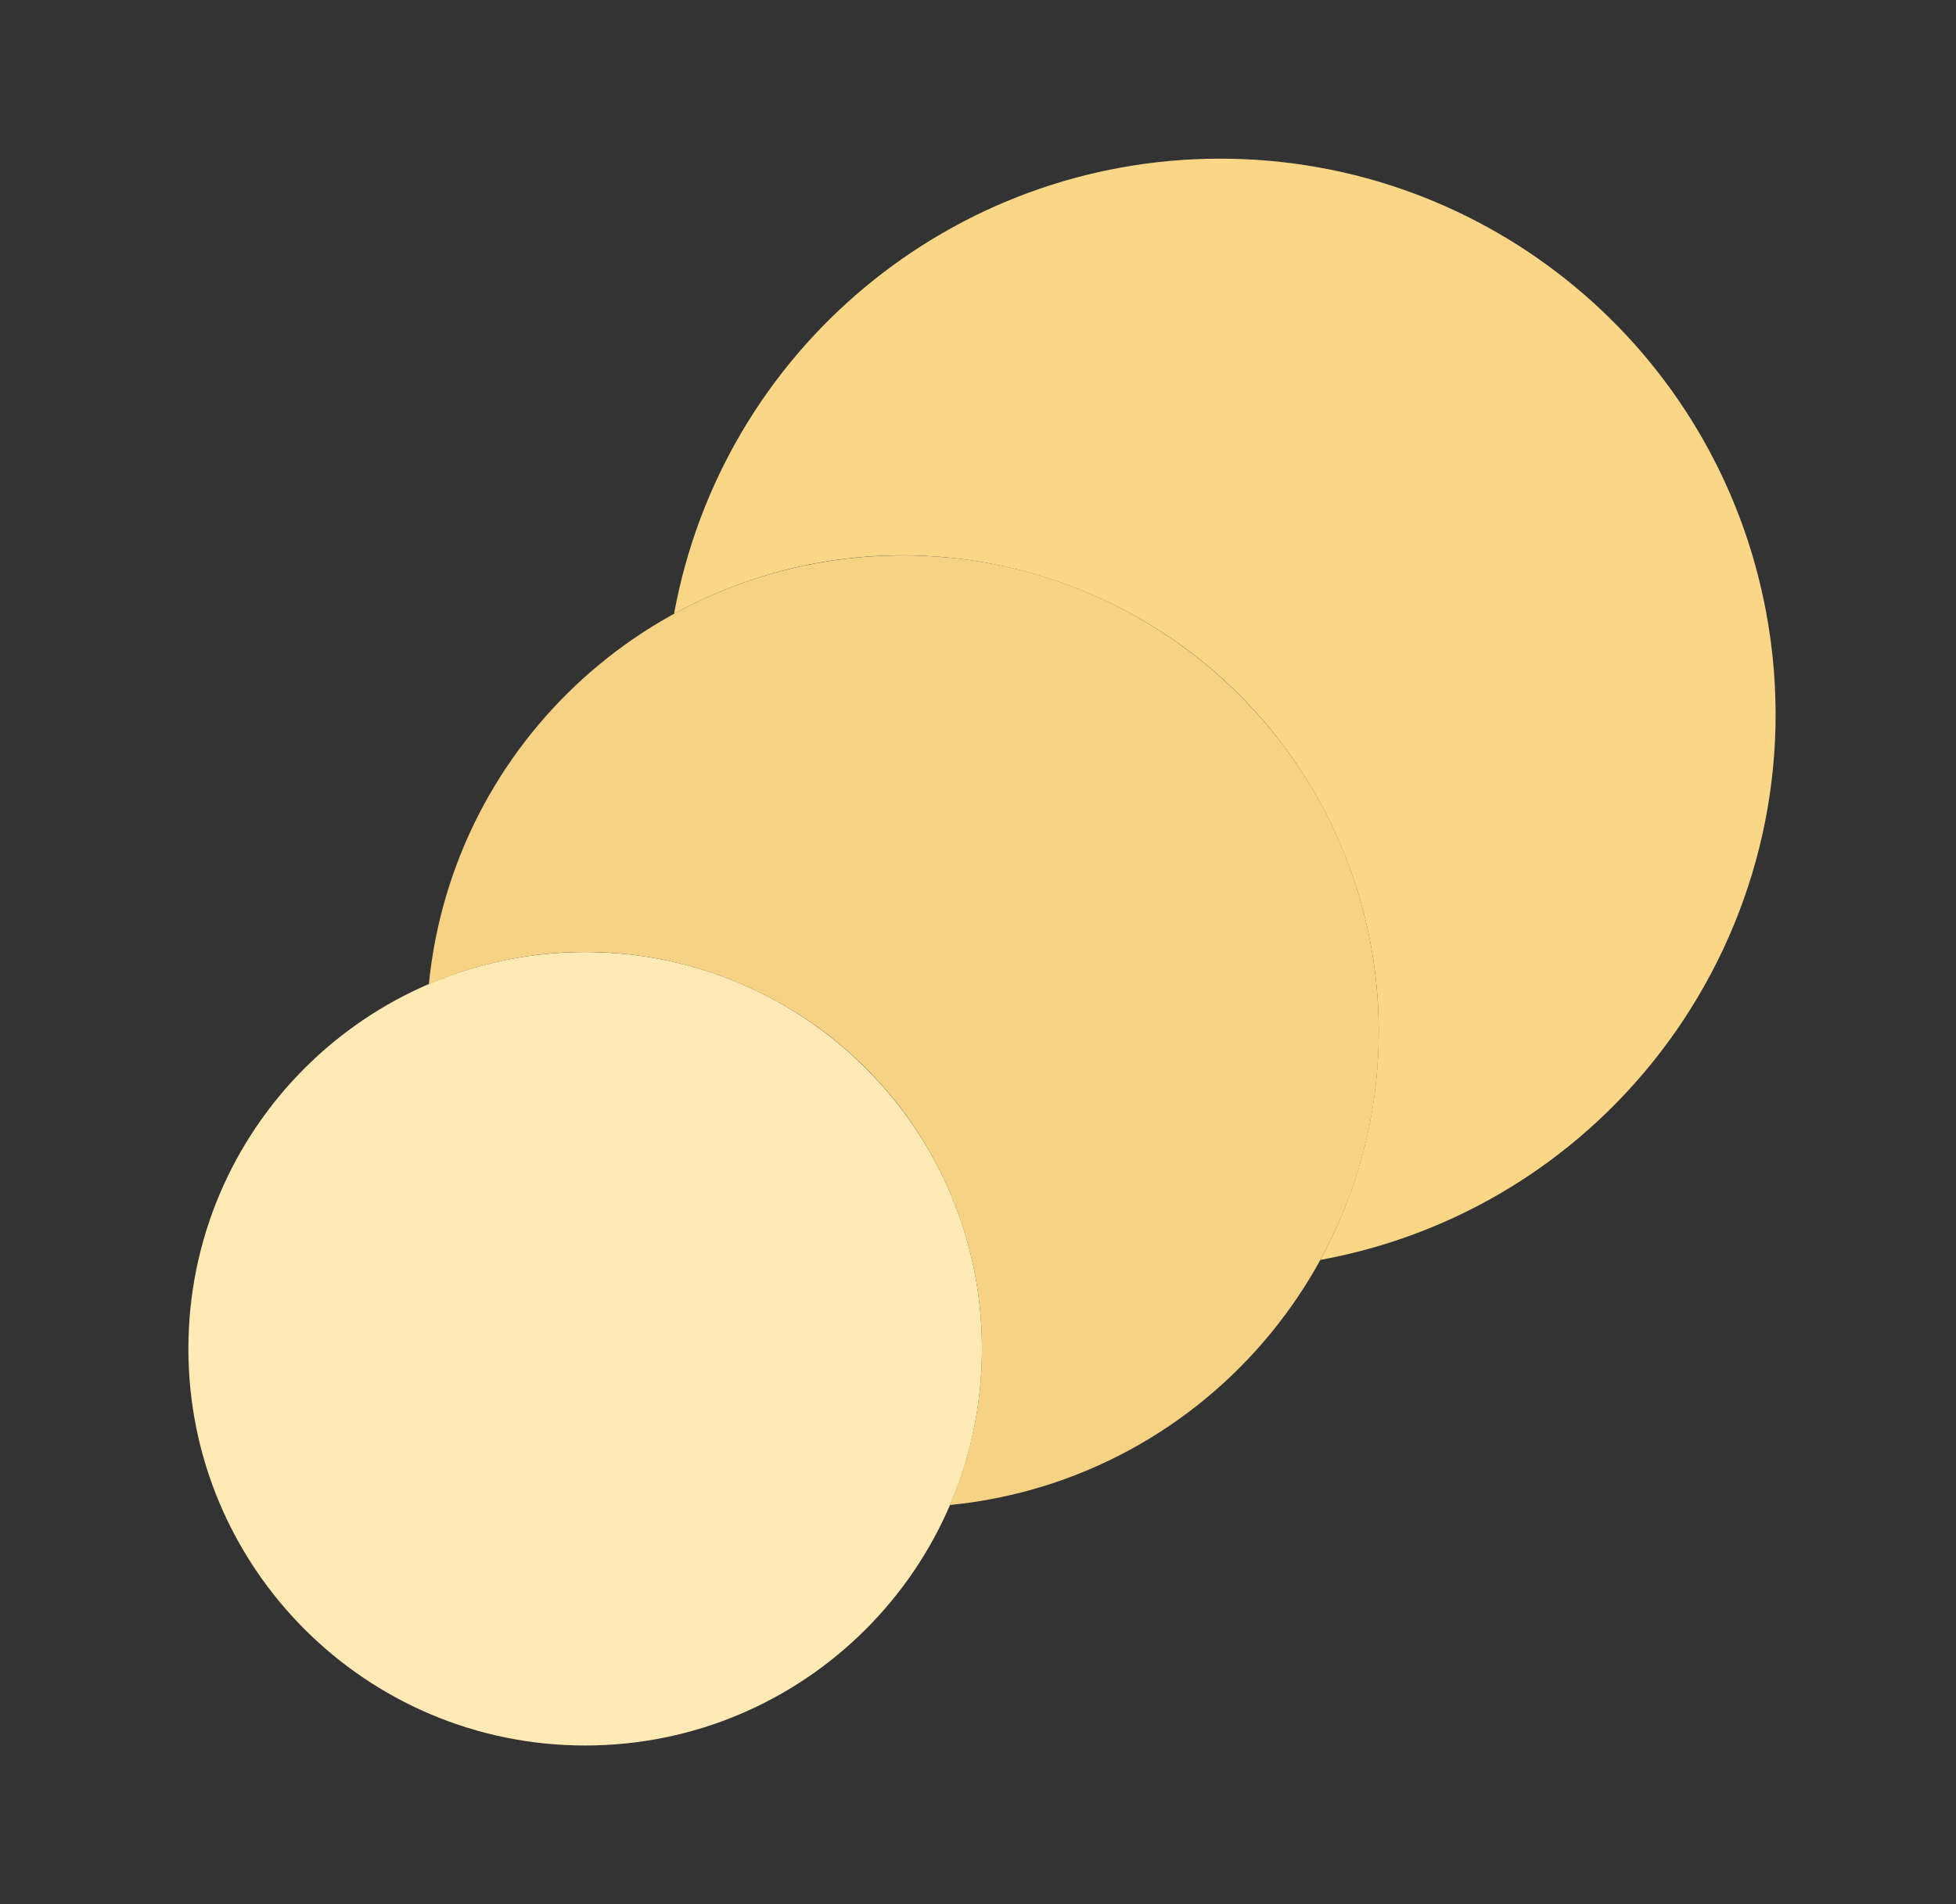
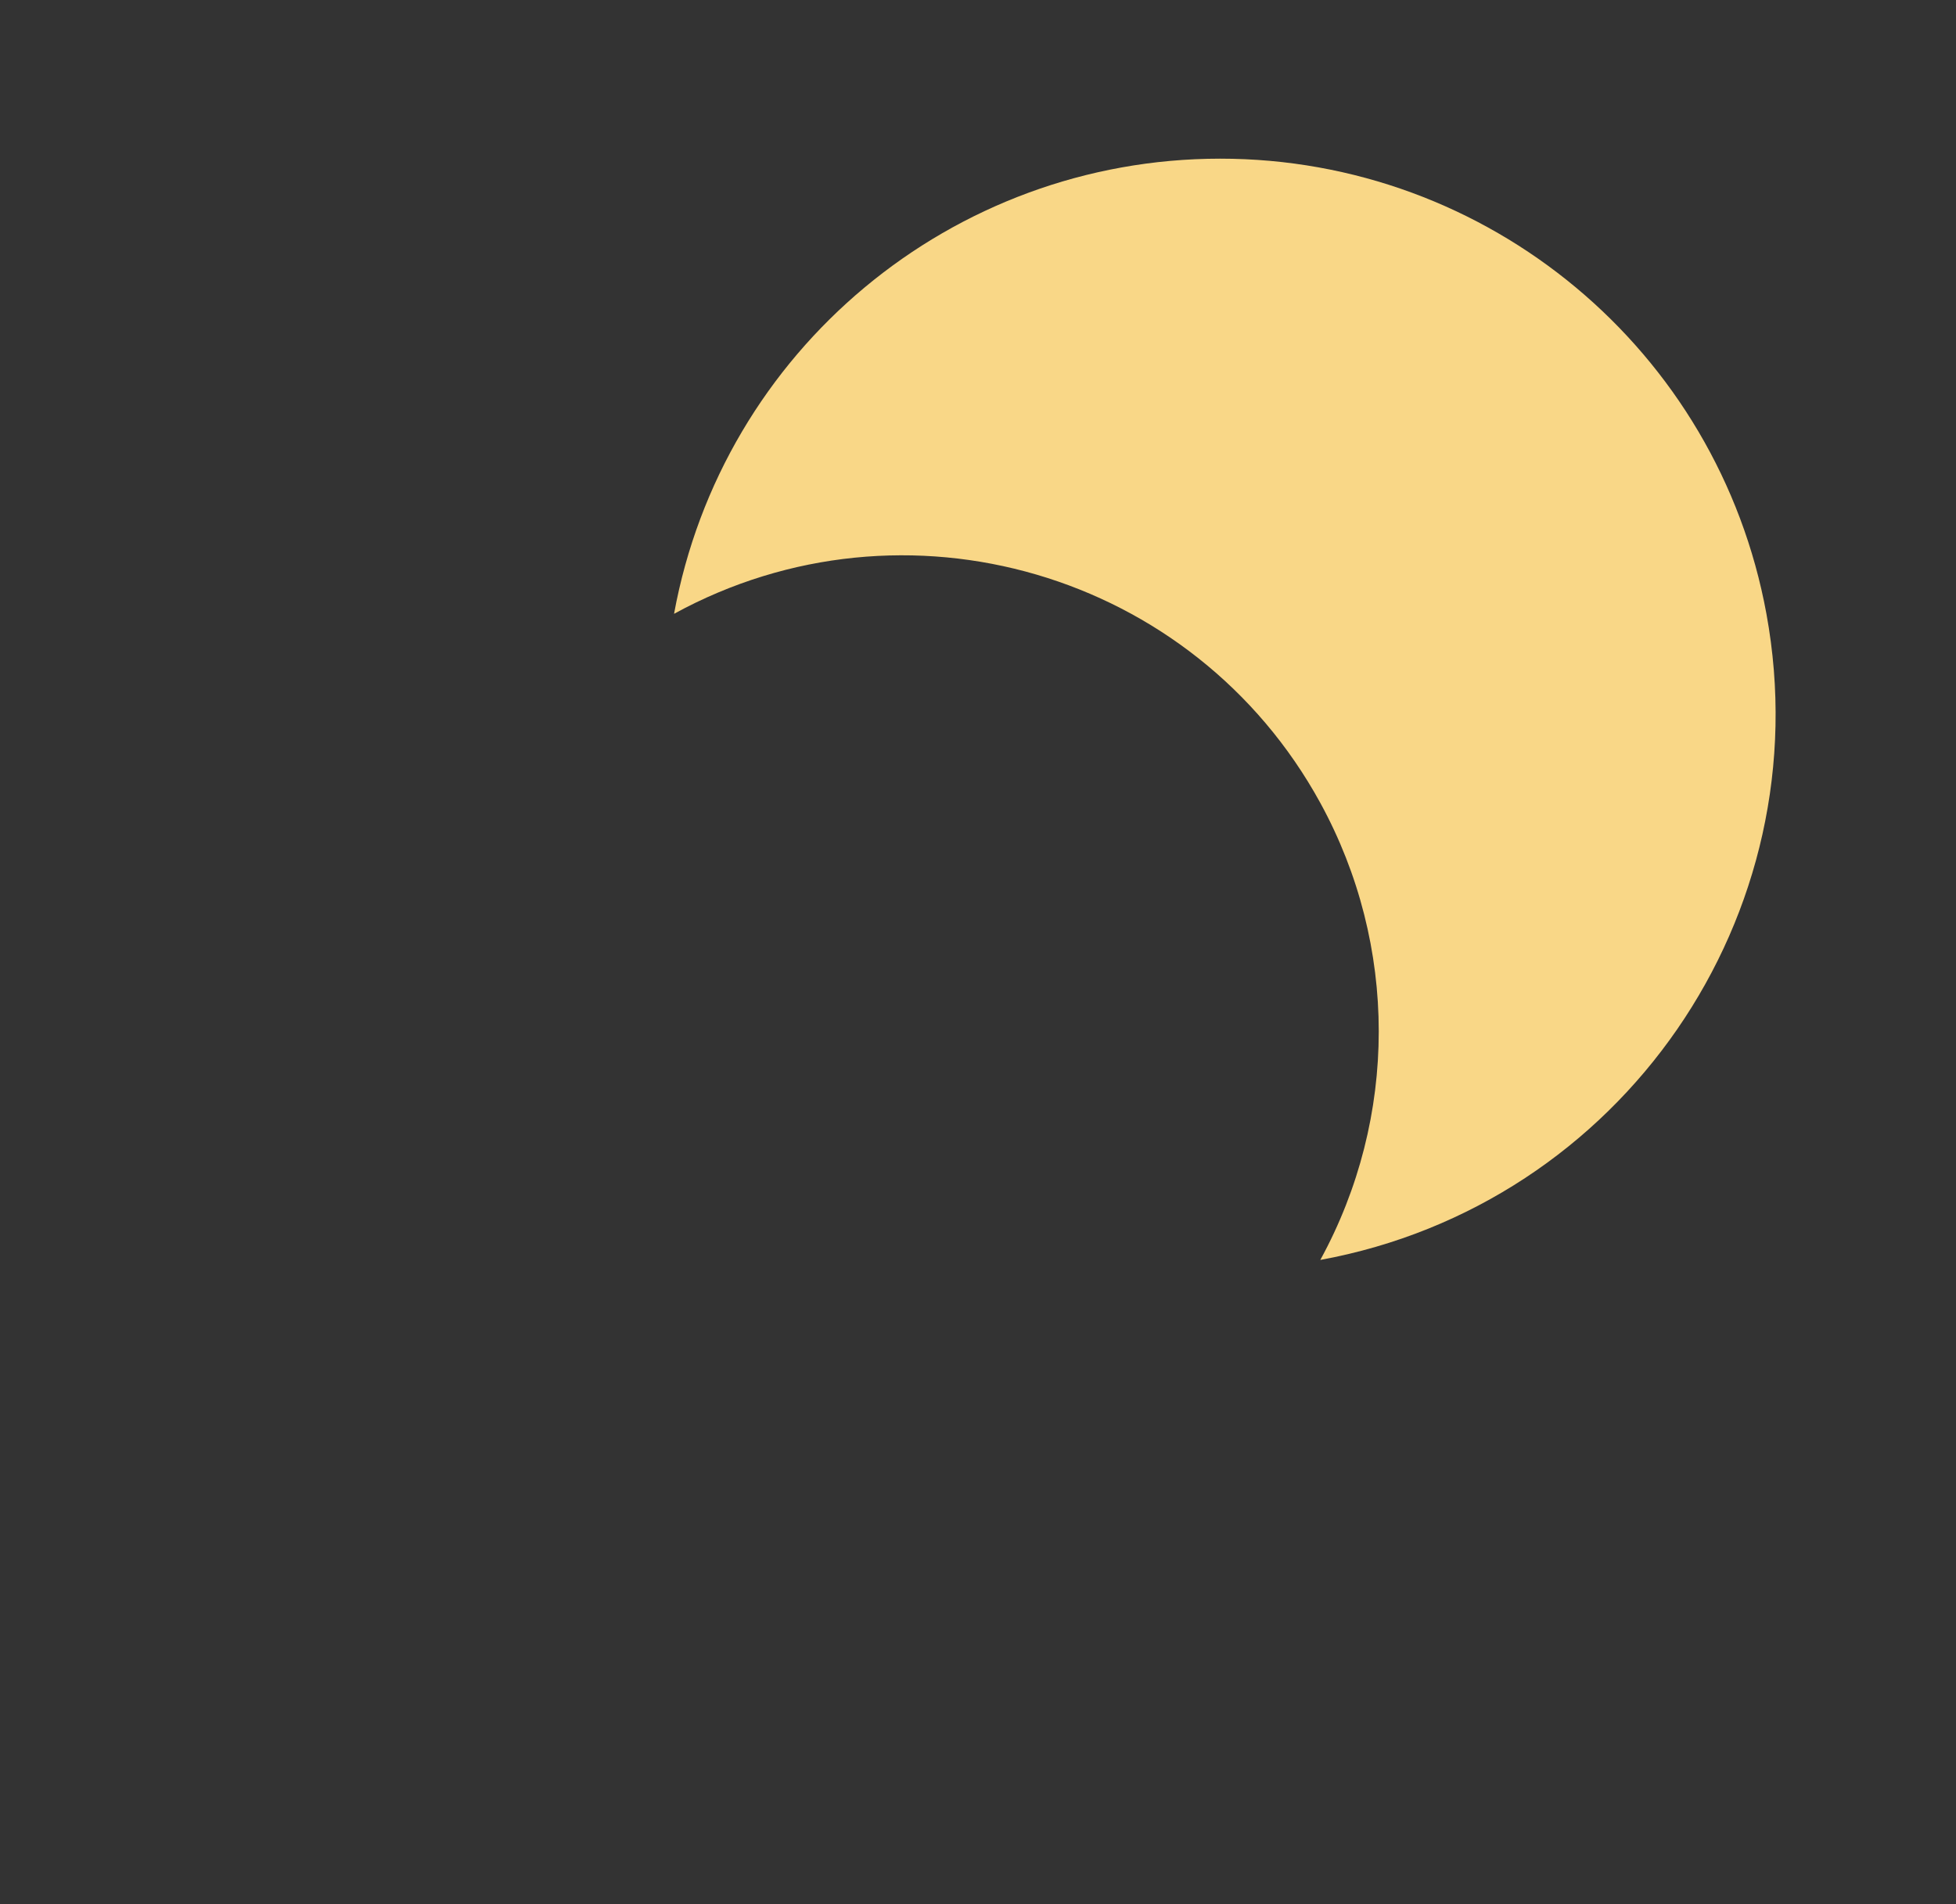
<svg xmlns="http://www.w3.org/2000/svg" width="38" height="37" viewBox="0 0 38 37" fill="none">
  <rect x="0" y="0" width="38" height="37" fill="#333333" stroke="none" />
  <path d="M23.702 3.083C18.495 3.085 14.033 6.806 13.095 11.927C17.576 9.475 23.197 11.12 25.65 15.601C27.164 18.368 27.164 21.715 25.65 24.482C31.51 23.408 35.391 17.787 34.317 11.927C33.378 6.803 28.912 3.081 23.702 3.083Z" fill="#F9D787" />
-   <path d="M11.368 33.917C15.626 33.917 19.077 30.465 19.077 26.208C19.077 21.951 15.626 18.5 11.368 18.5C7.111 18.5 3.66 21.951 3.66 26.208C3.66 30.465 7.111 33.917 11.368 33.917Z" fill="#FFEAB5" />
-   <path d="M17.535 10.792C12.782 10.792 8.802 14.396 8.331 19.126C12.241 17.446 16.771 19.254 18.451 23.163C19.285 25.105 19.285 27.304 18.451 29.245C23.535 28.74 27.246 24.209 26.74 19.126C26.27 14.395 22.289 10.791 17.535 10.792Z" fill="#F5D284" />
</svg>